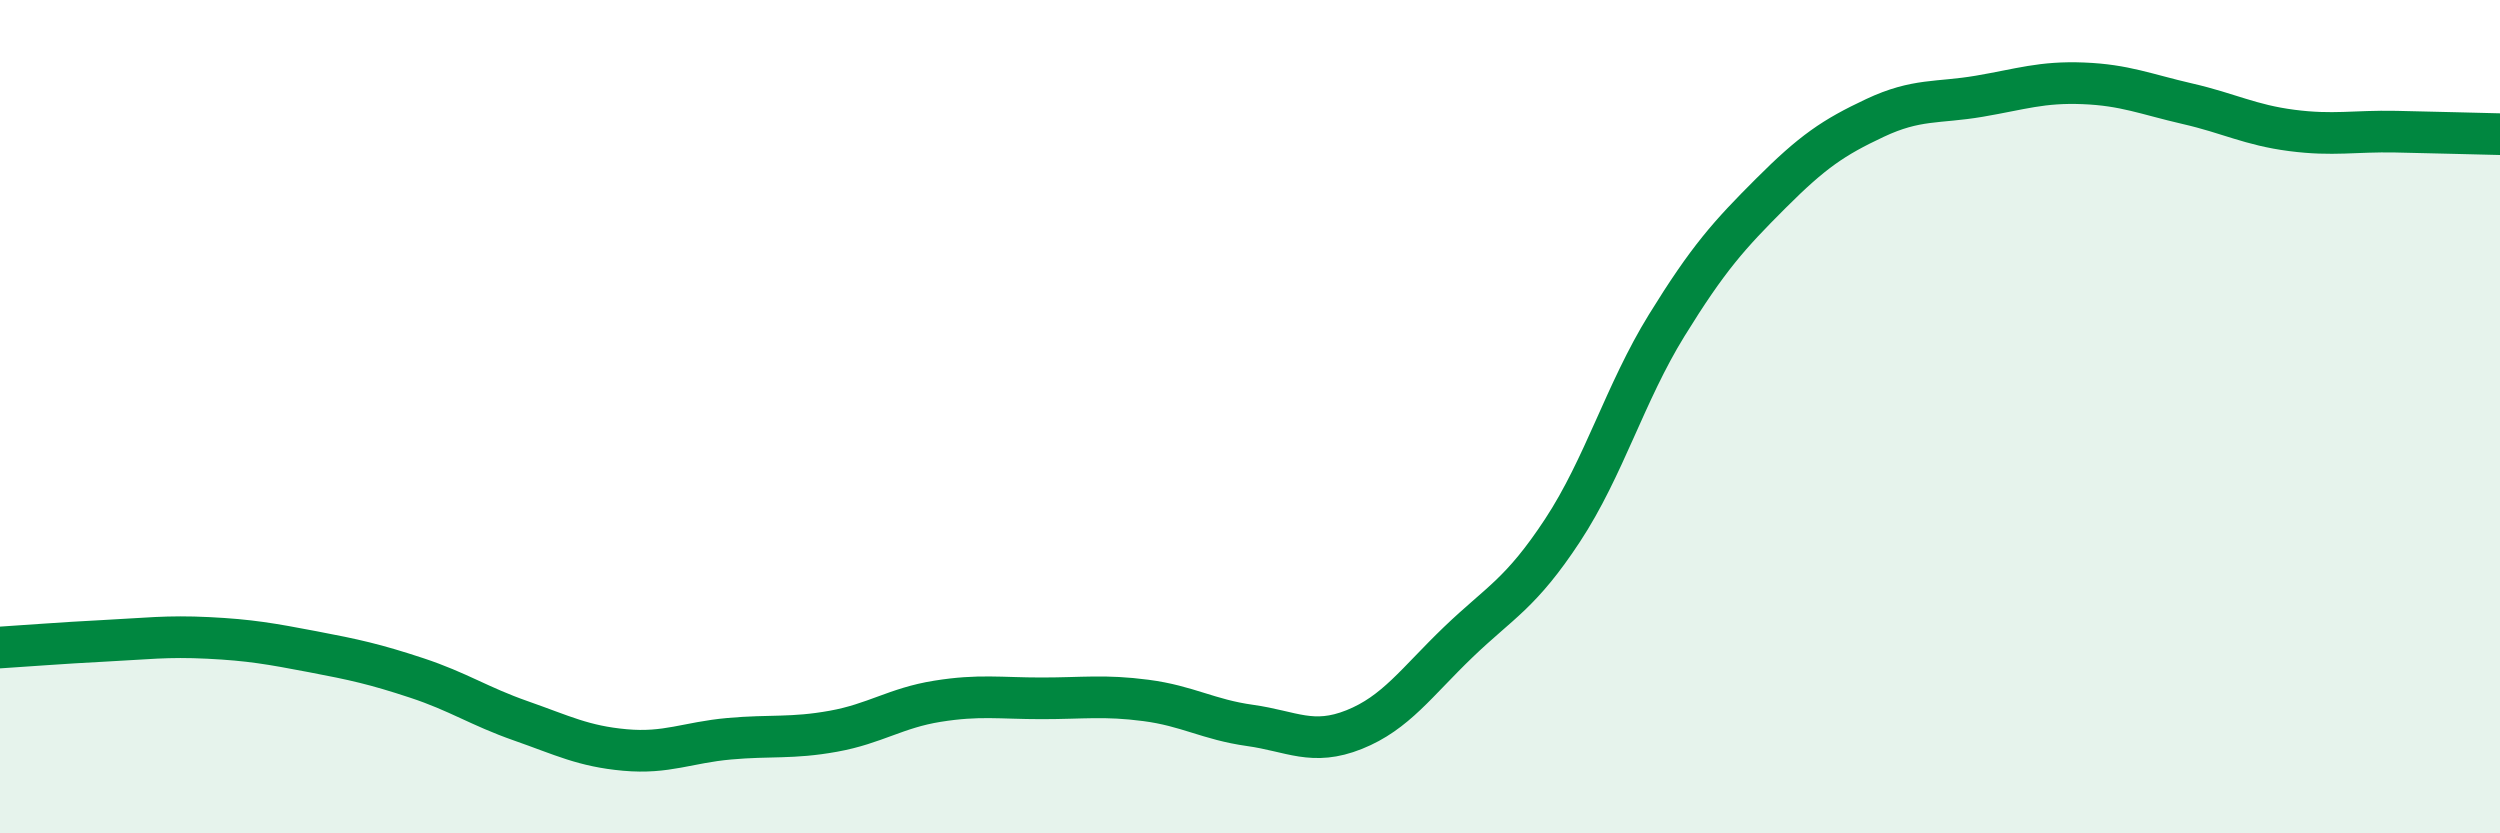
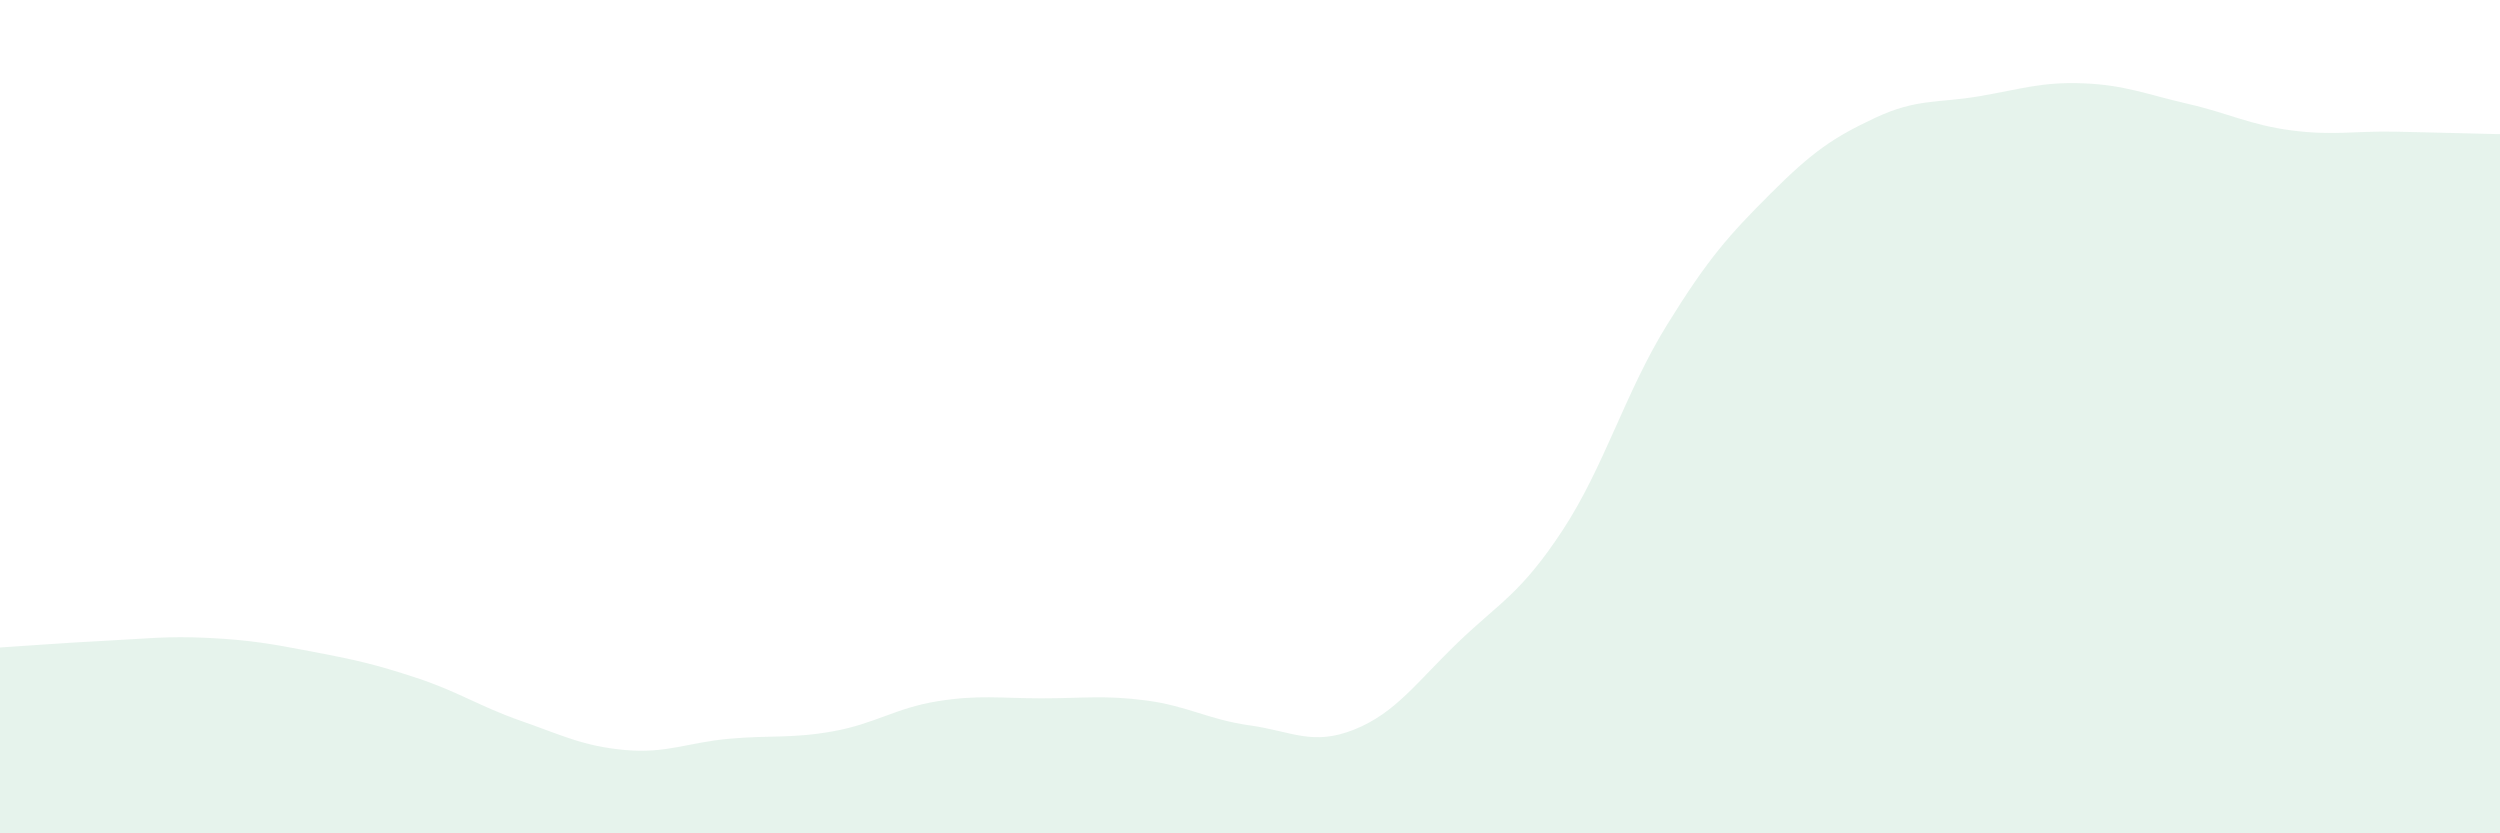
<svg xmlns="http://www.w3.org/2000/svg" width="60" height="20" viewBox="0 0 60 20">
  <path d="M 0,15.54 C 0.5,15.51 1.5,15.43 2.5,15.38 C 3.5,15.33 4,15.26 5,15.31 C 6,15.36 6.5,15.45 7.5,15.64 C 8.5,15.83 9,15.94 10,16.27 C 11,16.6 11.5,16.95 12.5,17.3 C 13.5,17.65 14,17.91 15,18 C 16,18.09 16.5,17.82 17.5,17.73 C 18.5,17.64 19,17.73 20,17.55 C 21,17.37 21.5,16.99 22.5,16.83 C 23.5,16.67 24,16.76 25,16.76 C 26,16.76 26.5,16.68 27.5,16.81 C 28.5,16.94 29,17.27 30,17.41 C 31,17.55 31.5,17.91 32.5,17.51 C 33.5,17.11 34,16.37 35,15.41 C 36,14.45 36.5,14.25 37.5,12.73 C 38.5,11.21 39,9.43 40,7.81 C 41,6.19 41.5,5.64 42.5,4.64 C 43.5,3.64 44,3.3 45,2.83 C 46,2.36 46.5,2.48 47.5,2.31 C 48.5,2.14 49,1.96 50,2 C 51,2.04 51.5,2.26 52.5,2.49 C 53.5,2.72 54,3 55,3.13 C 56,3.26 56.5,3.14 57.5,3.16 C 58.5,3.18 59.5,3.21 60,3.22L60 20L0 20Z" fill="#008740" opacity="0.1" stroke-linecap="round" stroke-linejoin="round" />
-   <path d="M 0,15.54 C 0.5,15.51 1.5,15.43 2.5,15.38 C 3.5,15.33 4,15.26 5,15.31 C 6,15.36 6.5,15.45 7.5,15.64 C 8.5,15.83 9,15.94 10,16.27 C 11,16.6 11.5,16.95 12.5,17.3 C 13.5,17.65 14,17.91 15,18 C 16,18.09 16.5,17.82 17.5,17.73 C 18.5,17.64 19,17.73 20,17.55 C 21,17.37 21.5,16.99 22.5,16.83 C 23.5,16.67 24,16.76 25,16.76 C 26,16.76 26.5,16.68 27.5,16.81 C 28.5,16.94 29,17.27 30,17.41 C 31,17.55 31.5,17.91 32.5,17.51 C 33.5,17.11 34,16.37 35,15.41 C 36,14.45 36.5,14.25 37.5,12.73 C 38.5,11.21 39,9.43 40,7.81 C 41,6.19 41.5,5.64 42.5,4.64 C 43.5,3.64 44,3.3 45,2.83 C 46,2.36 46.5,2.48 47.5,2.31 C 48.5,2.14 49,1.96 50,2 C 51,2.04 51.5,2.26 52.5,2.49 C 53.5,2.72 54,3 55,3.13 C 56,3.26 56.5,3.14 57.5,3.16 C 58.5,3.18 59.5,3.21 60,3.22" stroke="#008740" stroke-width="1" fill="none" stroke-linecap="round" stroke-linejoin="round" />
</svg>